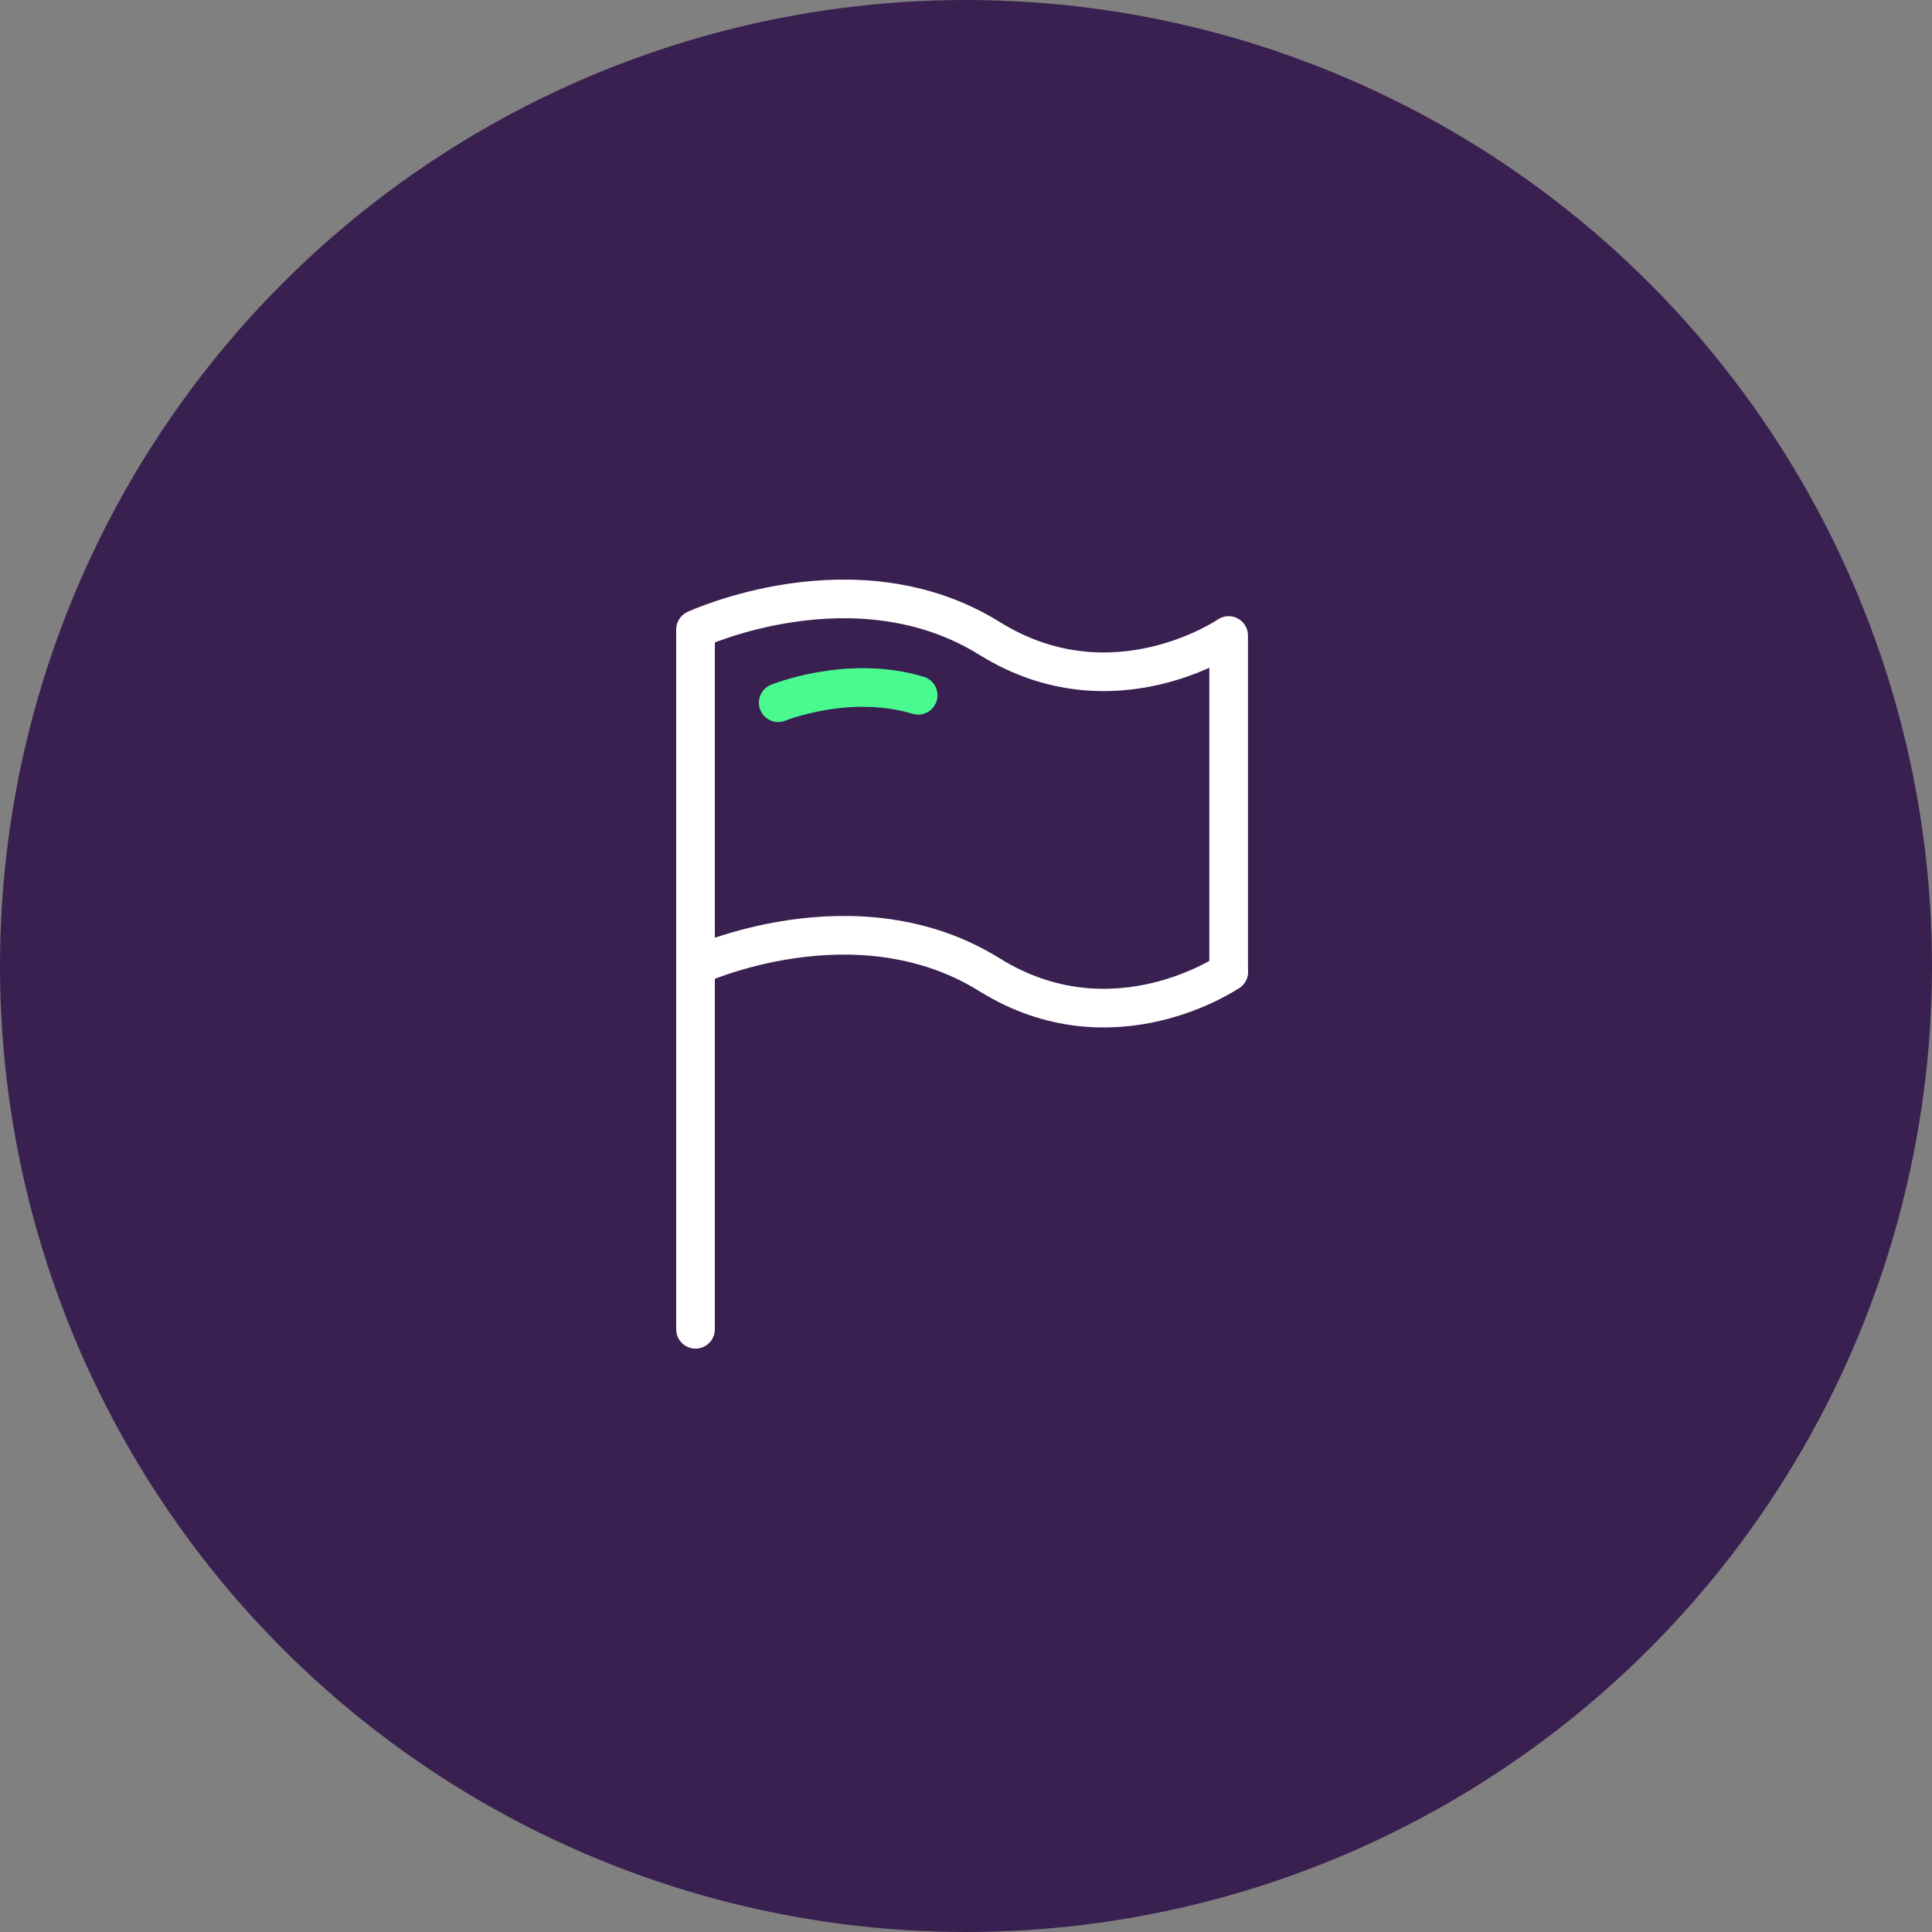
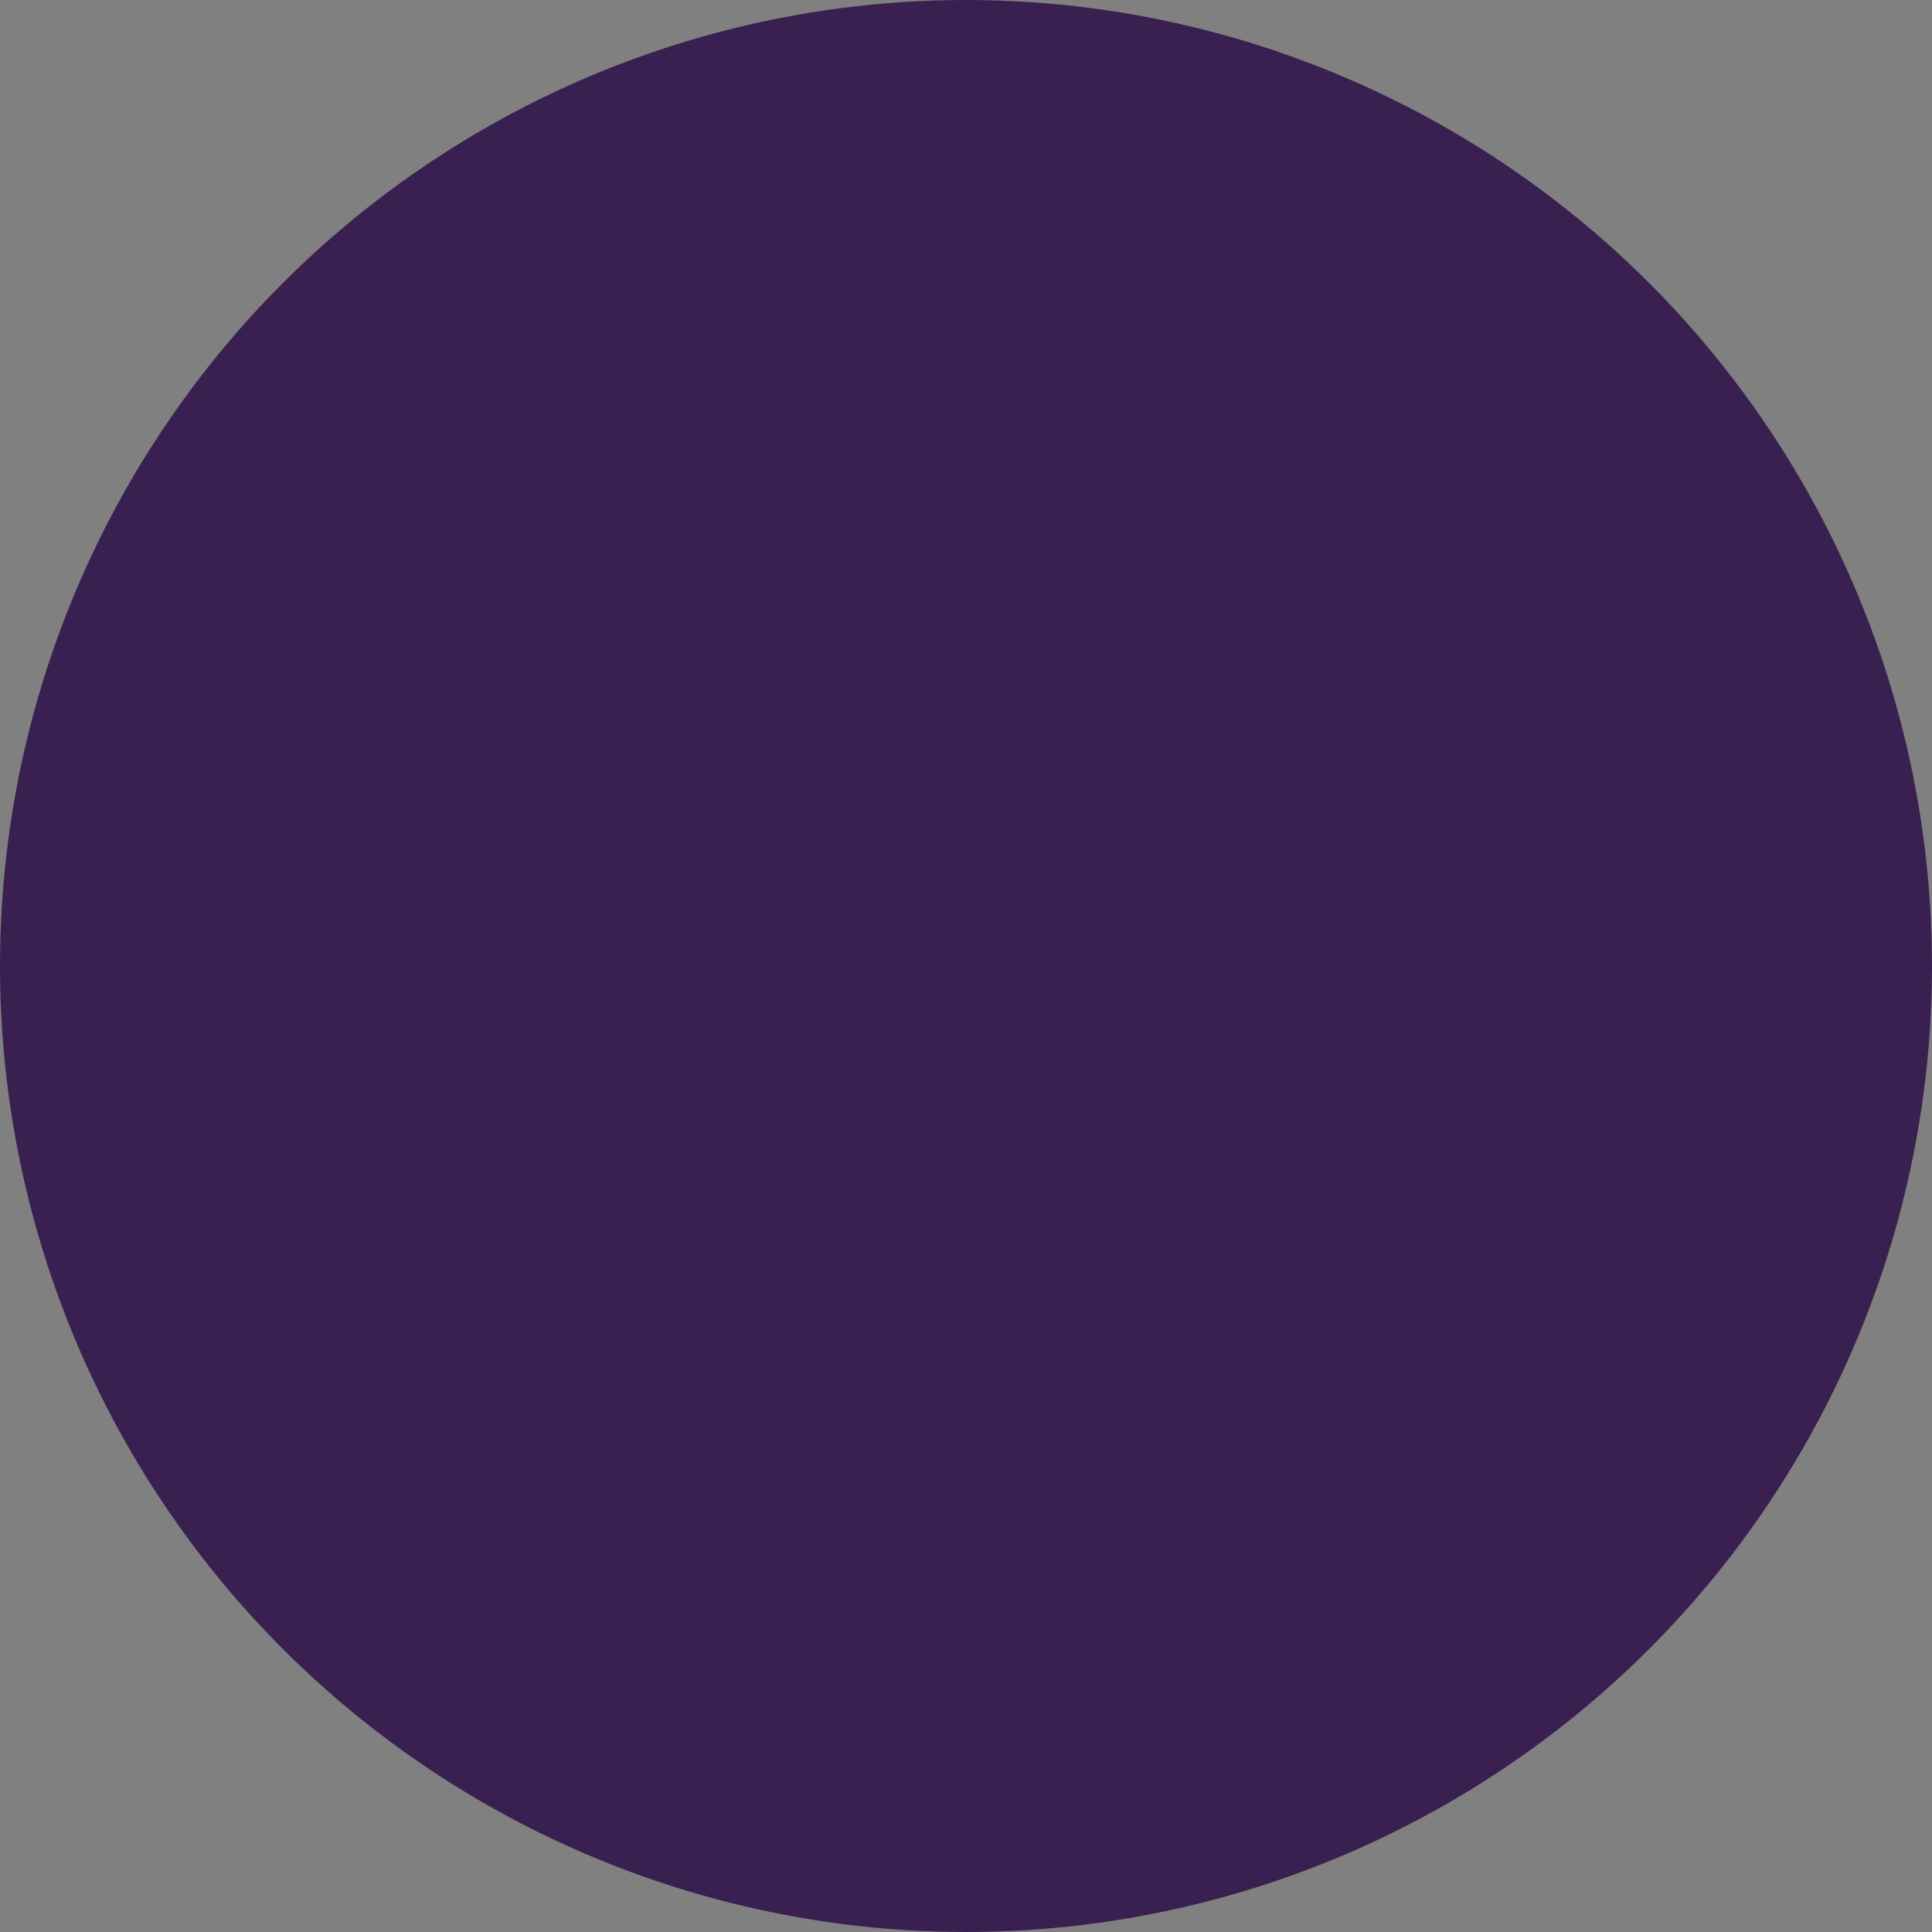
<svg xmlns="http://www.w3.org/2000/svg" width="100px" height="100px" viewBox="0 0 100 100" version="1.1">
  <rect x="0" y="0" width="100" height="100" fill="#808080" stroke="none" />
  <title>Group 24</title>
  <g id="Page-1" stroke="none" stroke-width="1" fill="none" fill-rule="evenodd">
    <g id="Group-24">
      <g id="Oval-Copy-11" fill="#3A2050">
        <circle id="Oval-Copy-3" cx="50" cy="50" r="50" />
      </g>
      <g id="Group-7-Copy-4" transform="translate(36, 31)" stroke-linecap="round" stroke-linejoin="round" stroke-width="2">
-         <path d="M0,37.804 L0,1.583 C0,1.583 8.284,-2.27 15.221,2.045 C21.601,6.016 27.595,1.893 27.595,1.893 L27.595,19.302" id="Stroke-1" stroke="#FFFFFF" />
-         <path d="M0,18.993 C0,18.993 8.284,15.14 15.221,19.455 C21.601,23.425 27.595,19.302 27.595,19.302" id="Stroke-3" stroke="#FFFFFF" />
-         <path d="M4.28,5.372 C4.28,5.372 7.902,3.895 11.524,4.987" id="Stroke-5" stroke="#4AFA91" />
-       </g>
+         </g>
    </g>
  </g>
</svg>